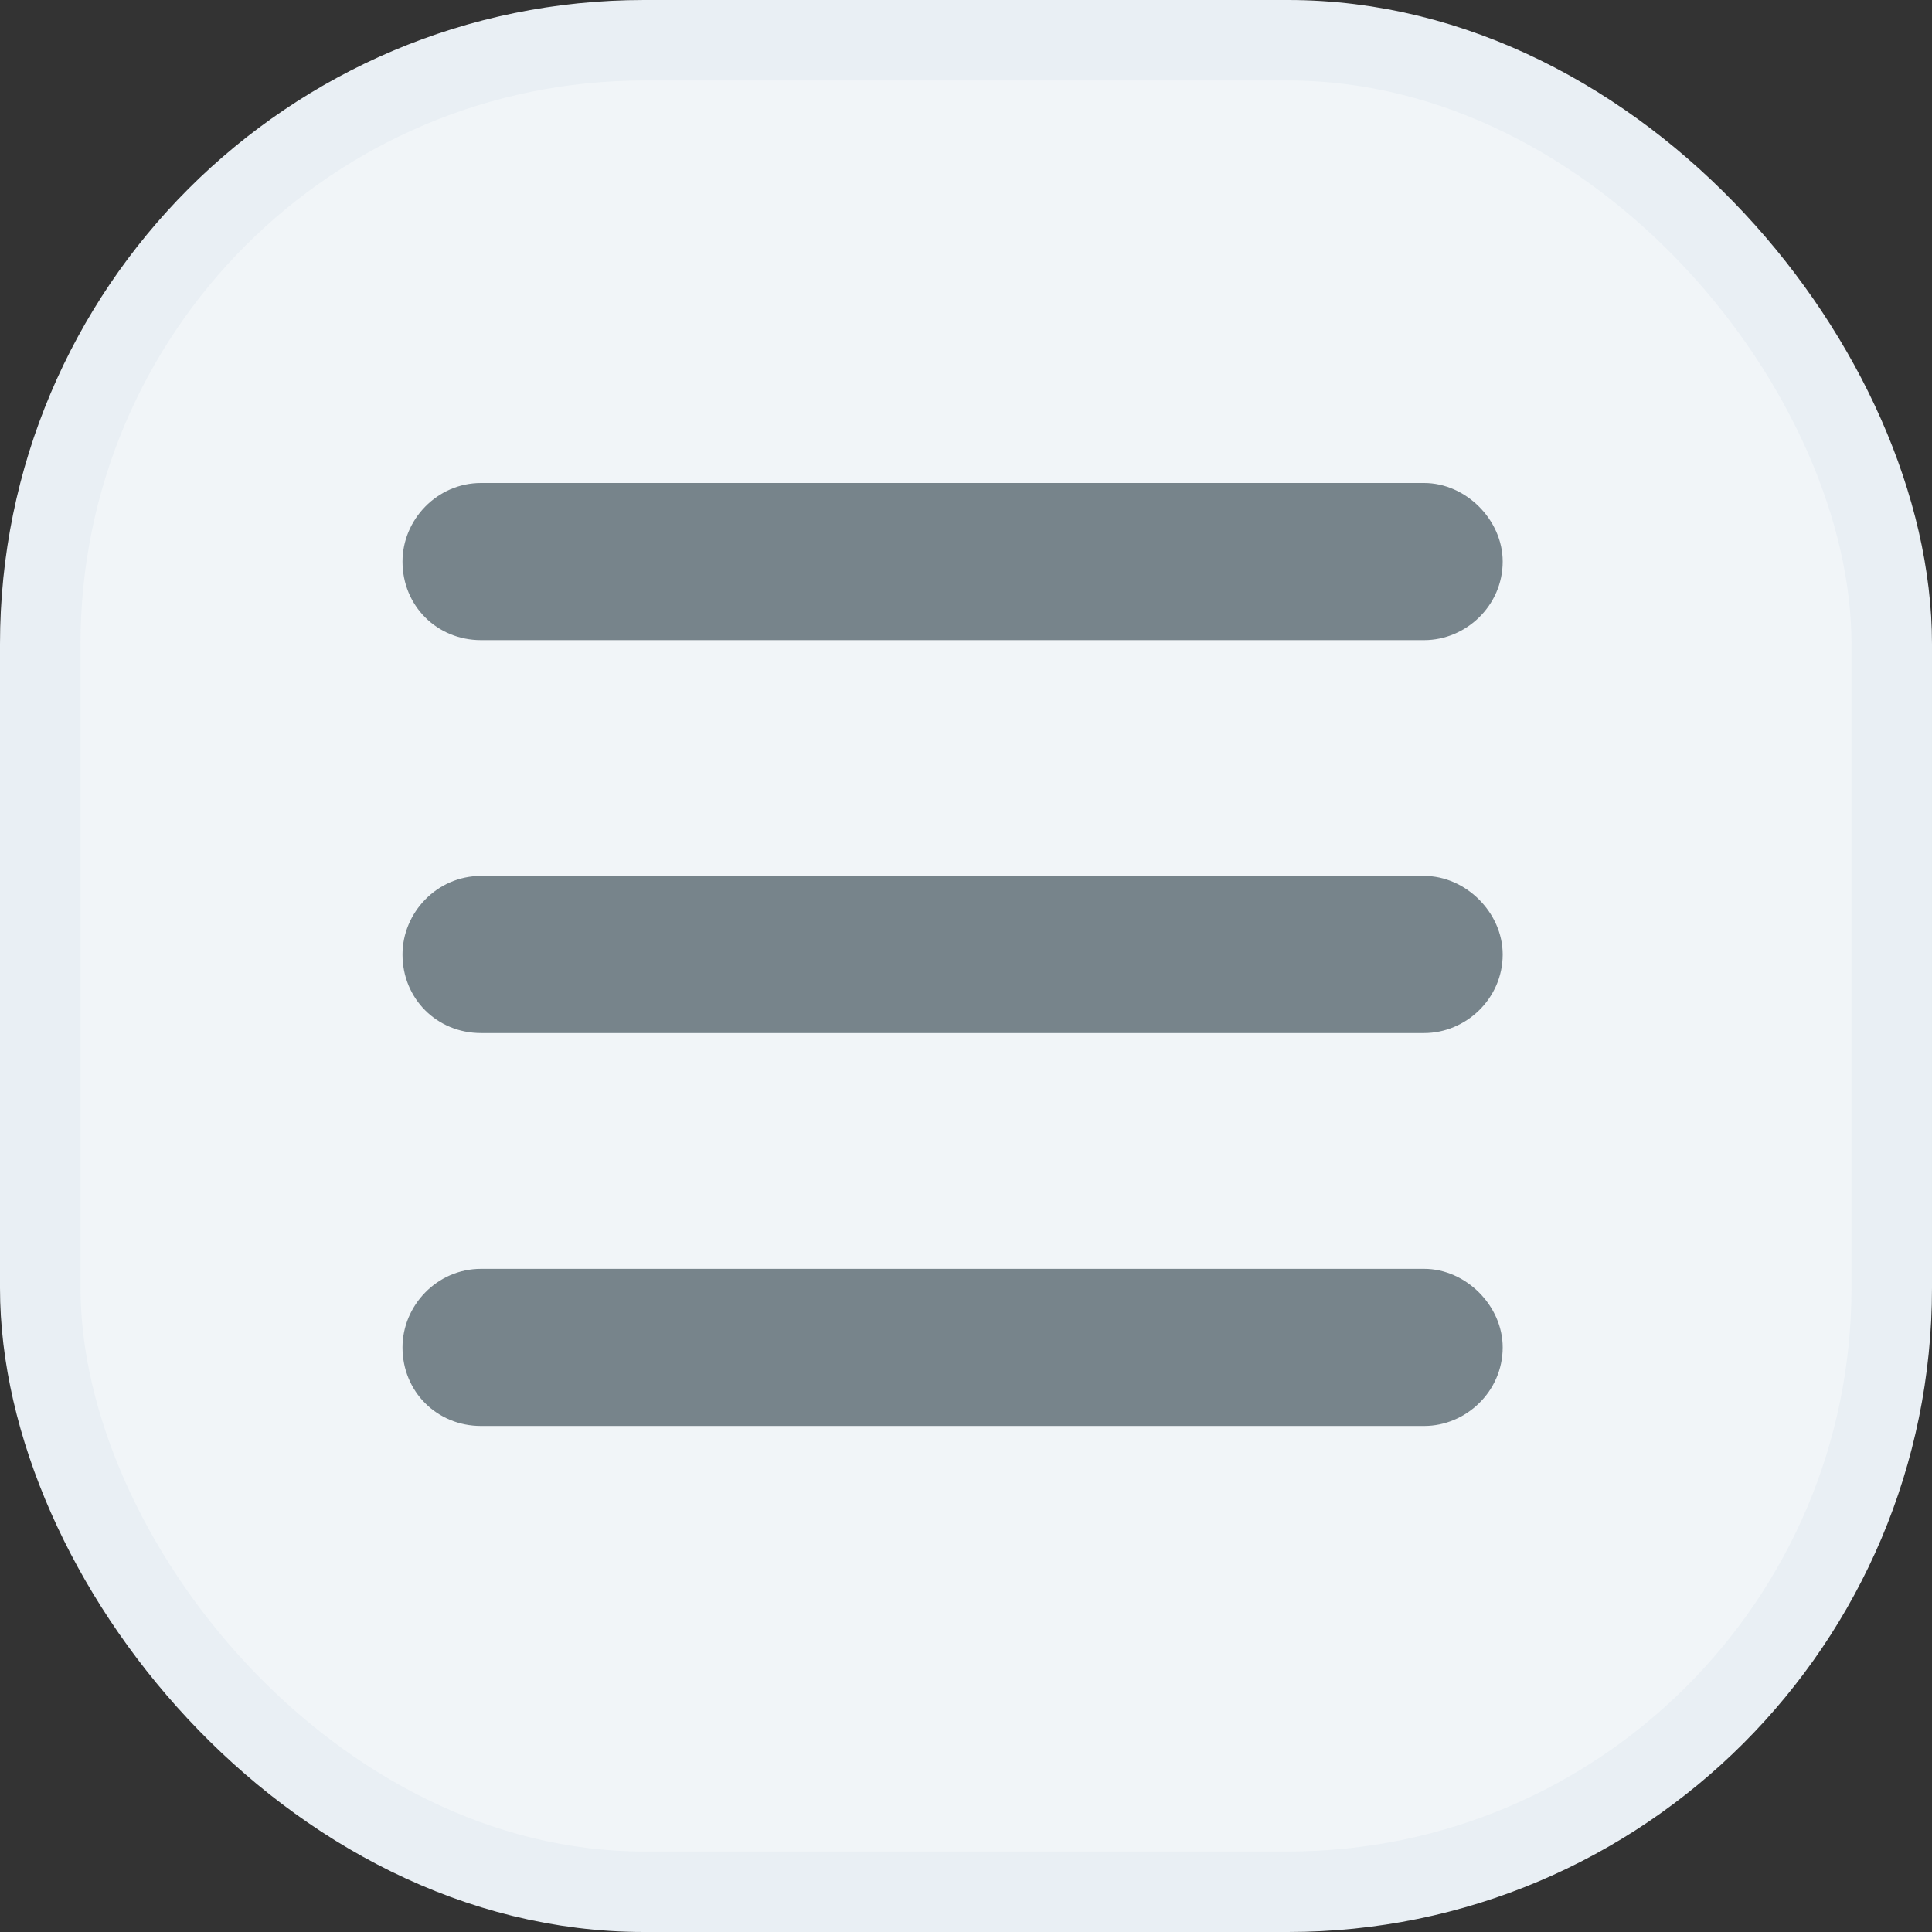
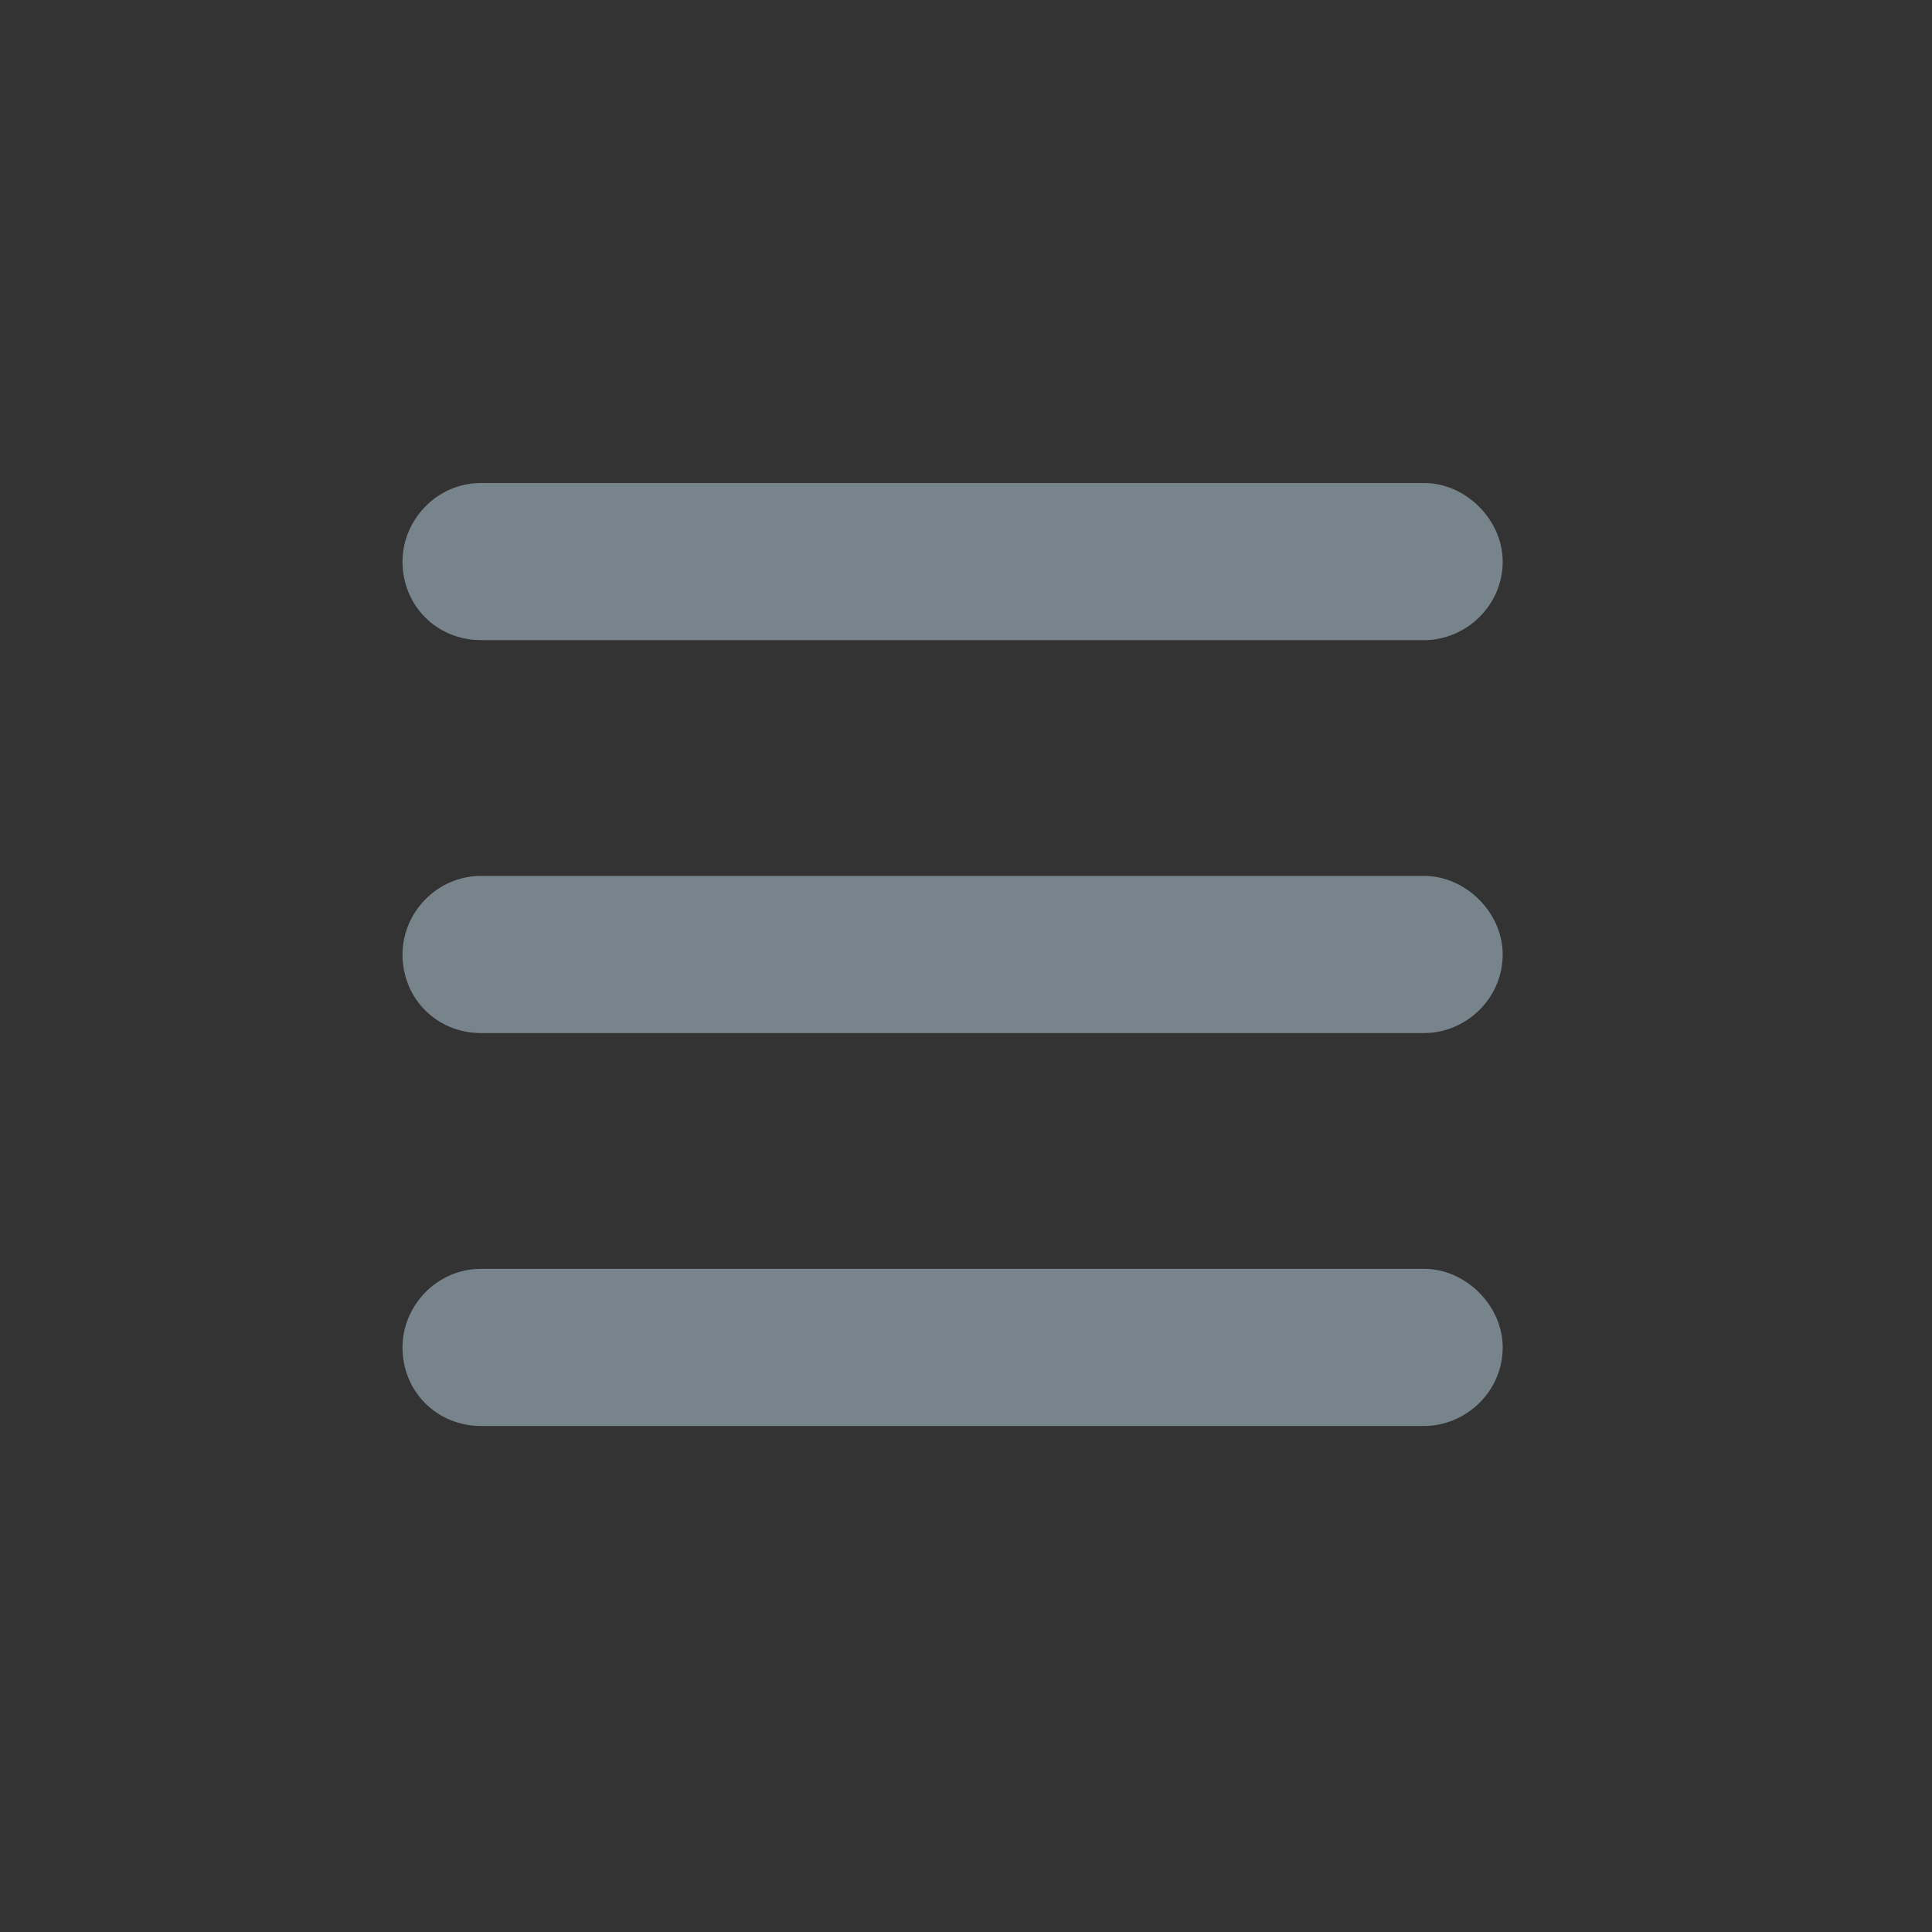
<svg xmlns="http://www.w3.org/2000/svg" width="24" height="24" viewBox="0 0 24 24" fill="none">
  <rect x="0" y="0" width="24" height="24" fill="#333333" stroke="none" />
-   <rect x="0.5" y="0.5" width="23" height="23" rx="7.5" fill="#F1F5F8" />
-   <rect x="0.5" y="0.5" width="23" height="23" rx="7.5" stroke="#E9EFF4" />
  <path d="M5 6.976C5 6.458 5.427 6 5.976 6L17.691 6C18.209 6 18.667 6.458 18.667 6.976C18.667 7.525 18.209 7.952 17.691 7.952L5.976 7.952C5.427 7.952 5 7.525 5 6.976ZM5 11.857C5 11.338 5.427 10.881 5.976 10.881H17.691C18.209 10.881 18.667 11.338 18.667 11.857C18.667 12.406 18.209 12.833 17.691 12.833H5.976C5.427 12.833 5 12.406 5 11.857ZM17.691 17.714H5.976C5.427 17.714 5 17.287 5 16.738C5 16.22 5.427 15.762 5.976 15.762H17.691C18.209 15.762 18.667 16.22 18.667 16.738C18.667 17.287 18.209 17.714 17.691 17.714Z" fill="#77848B" />
</svg>